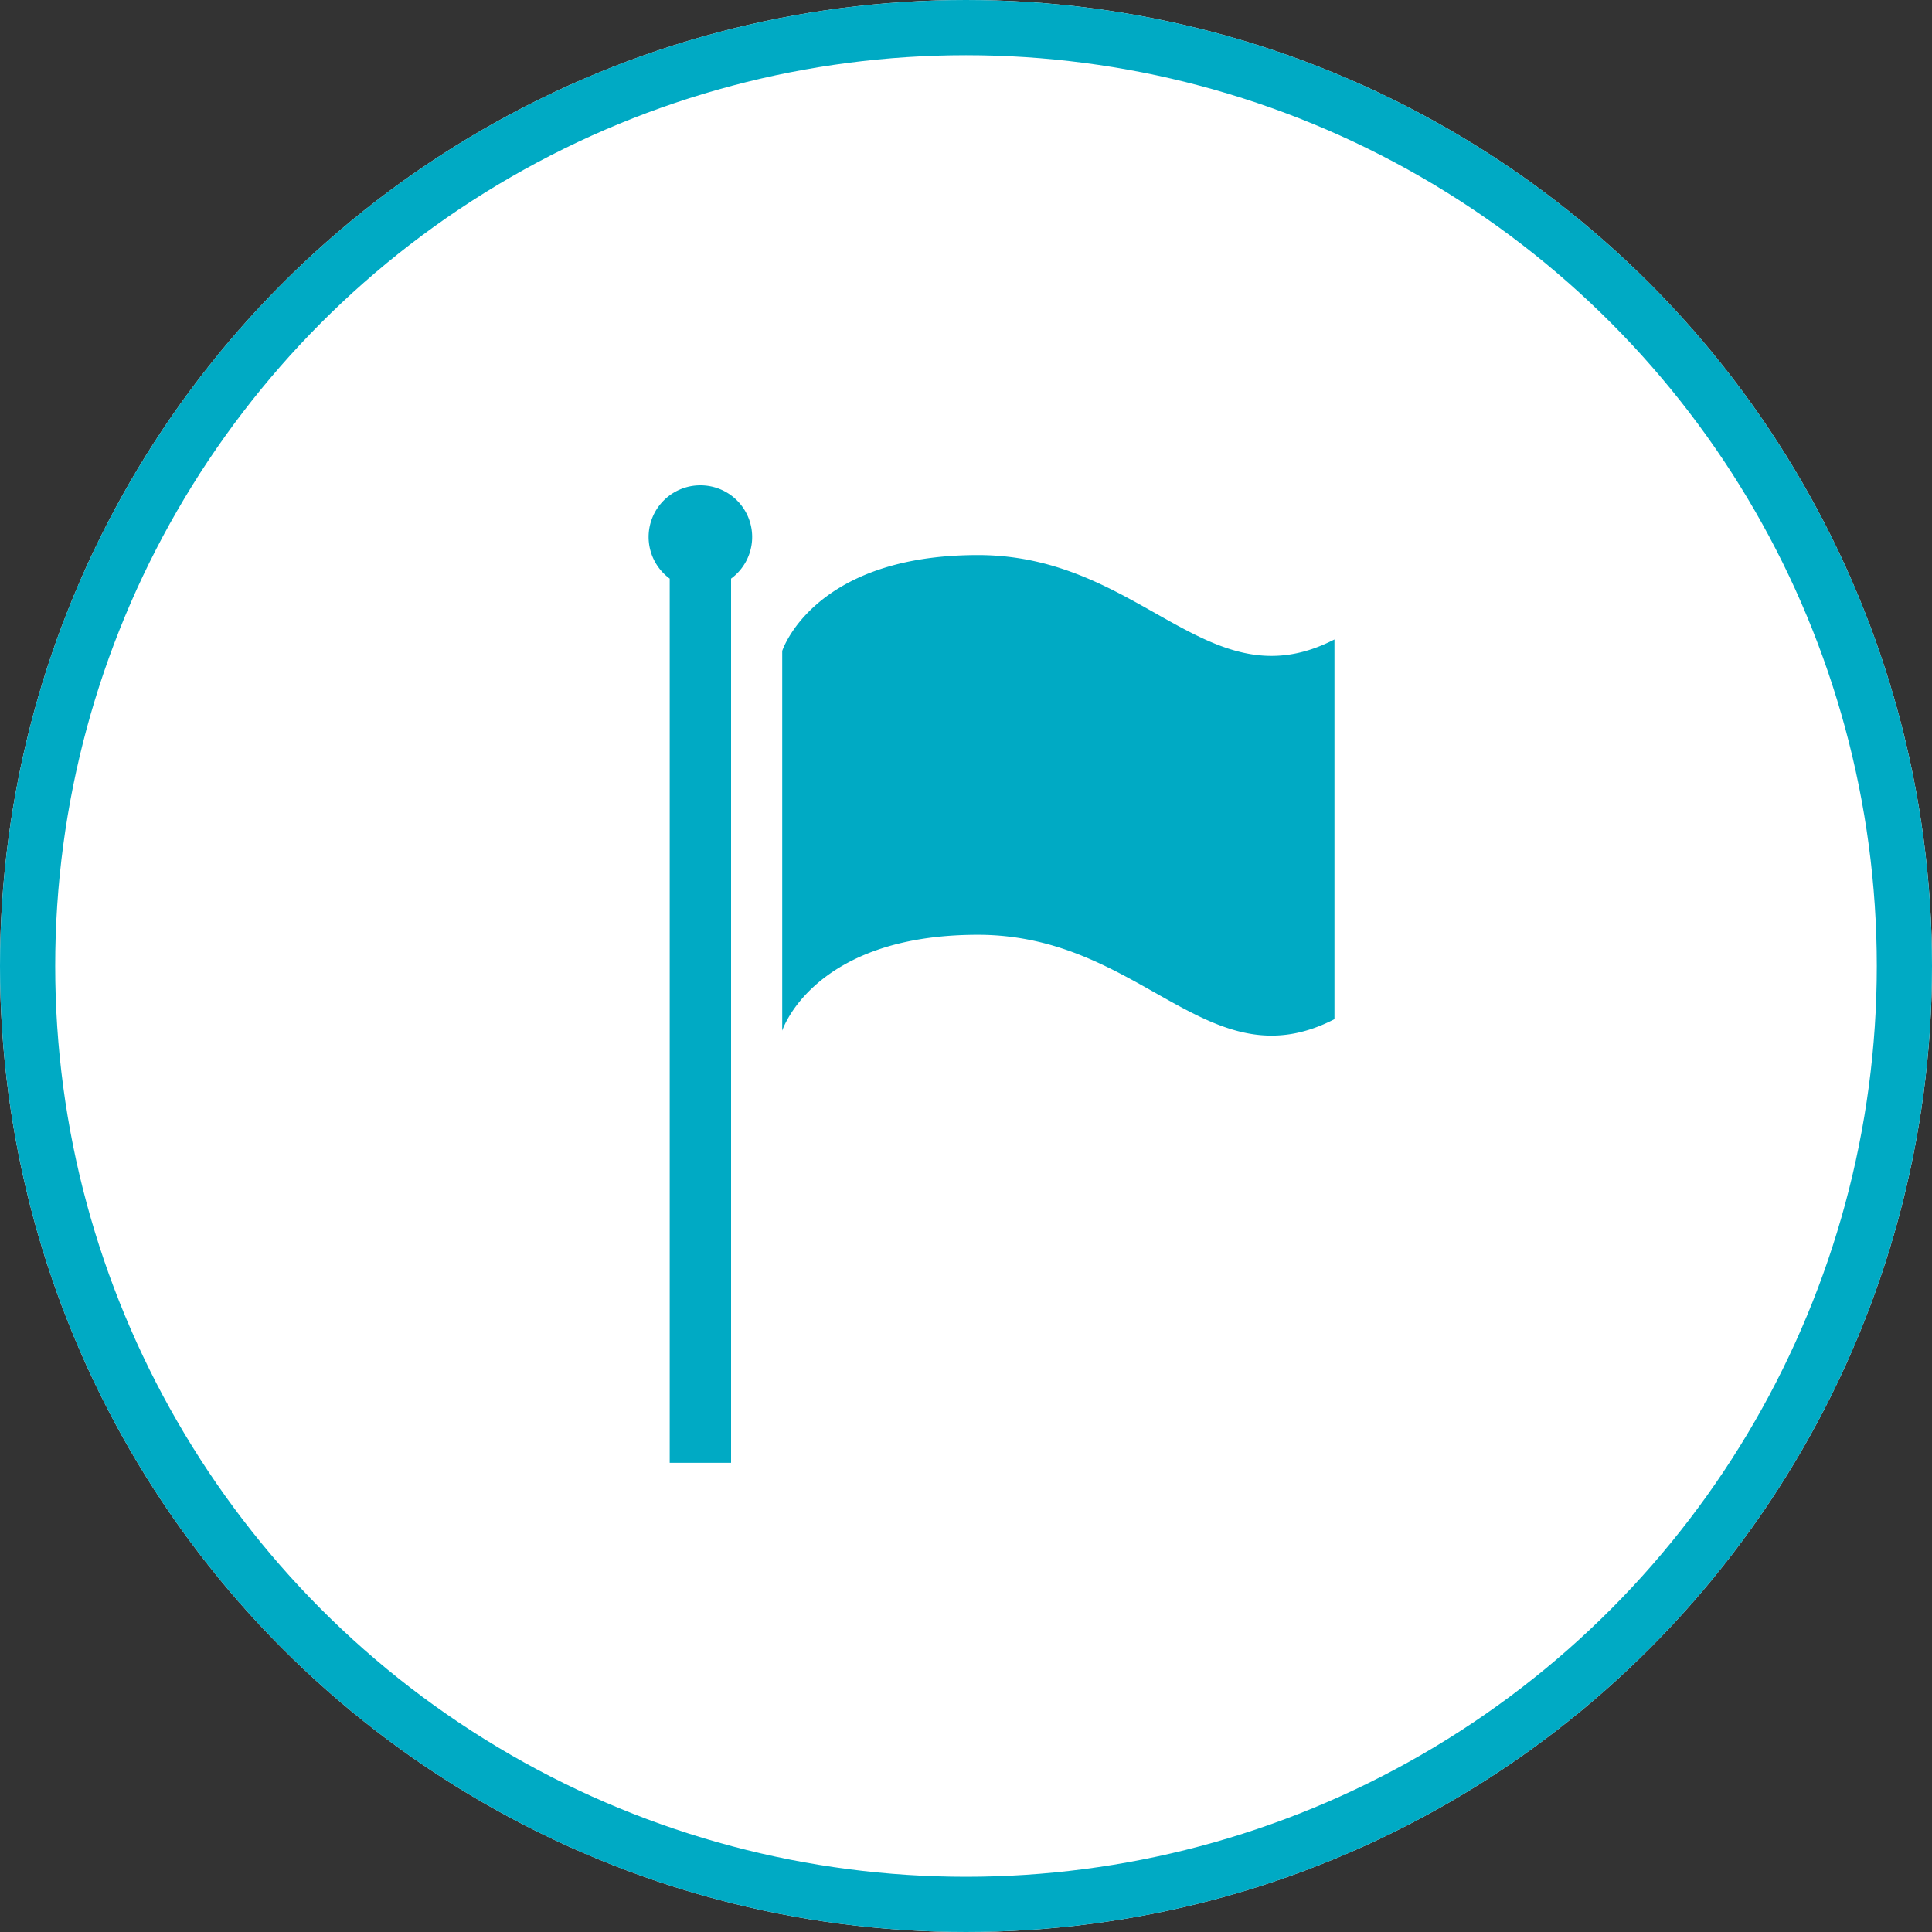
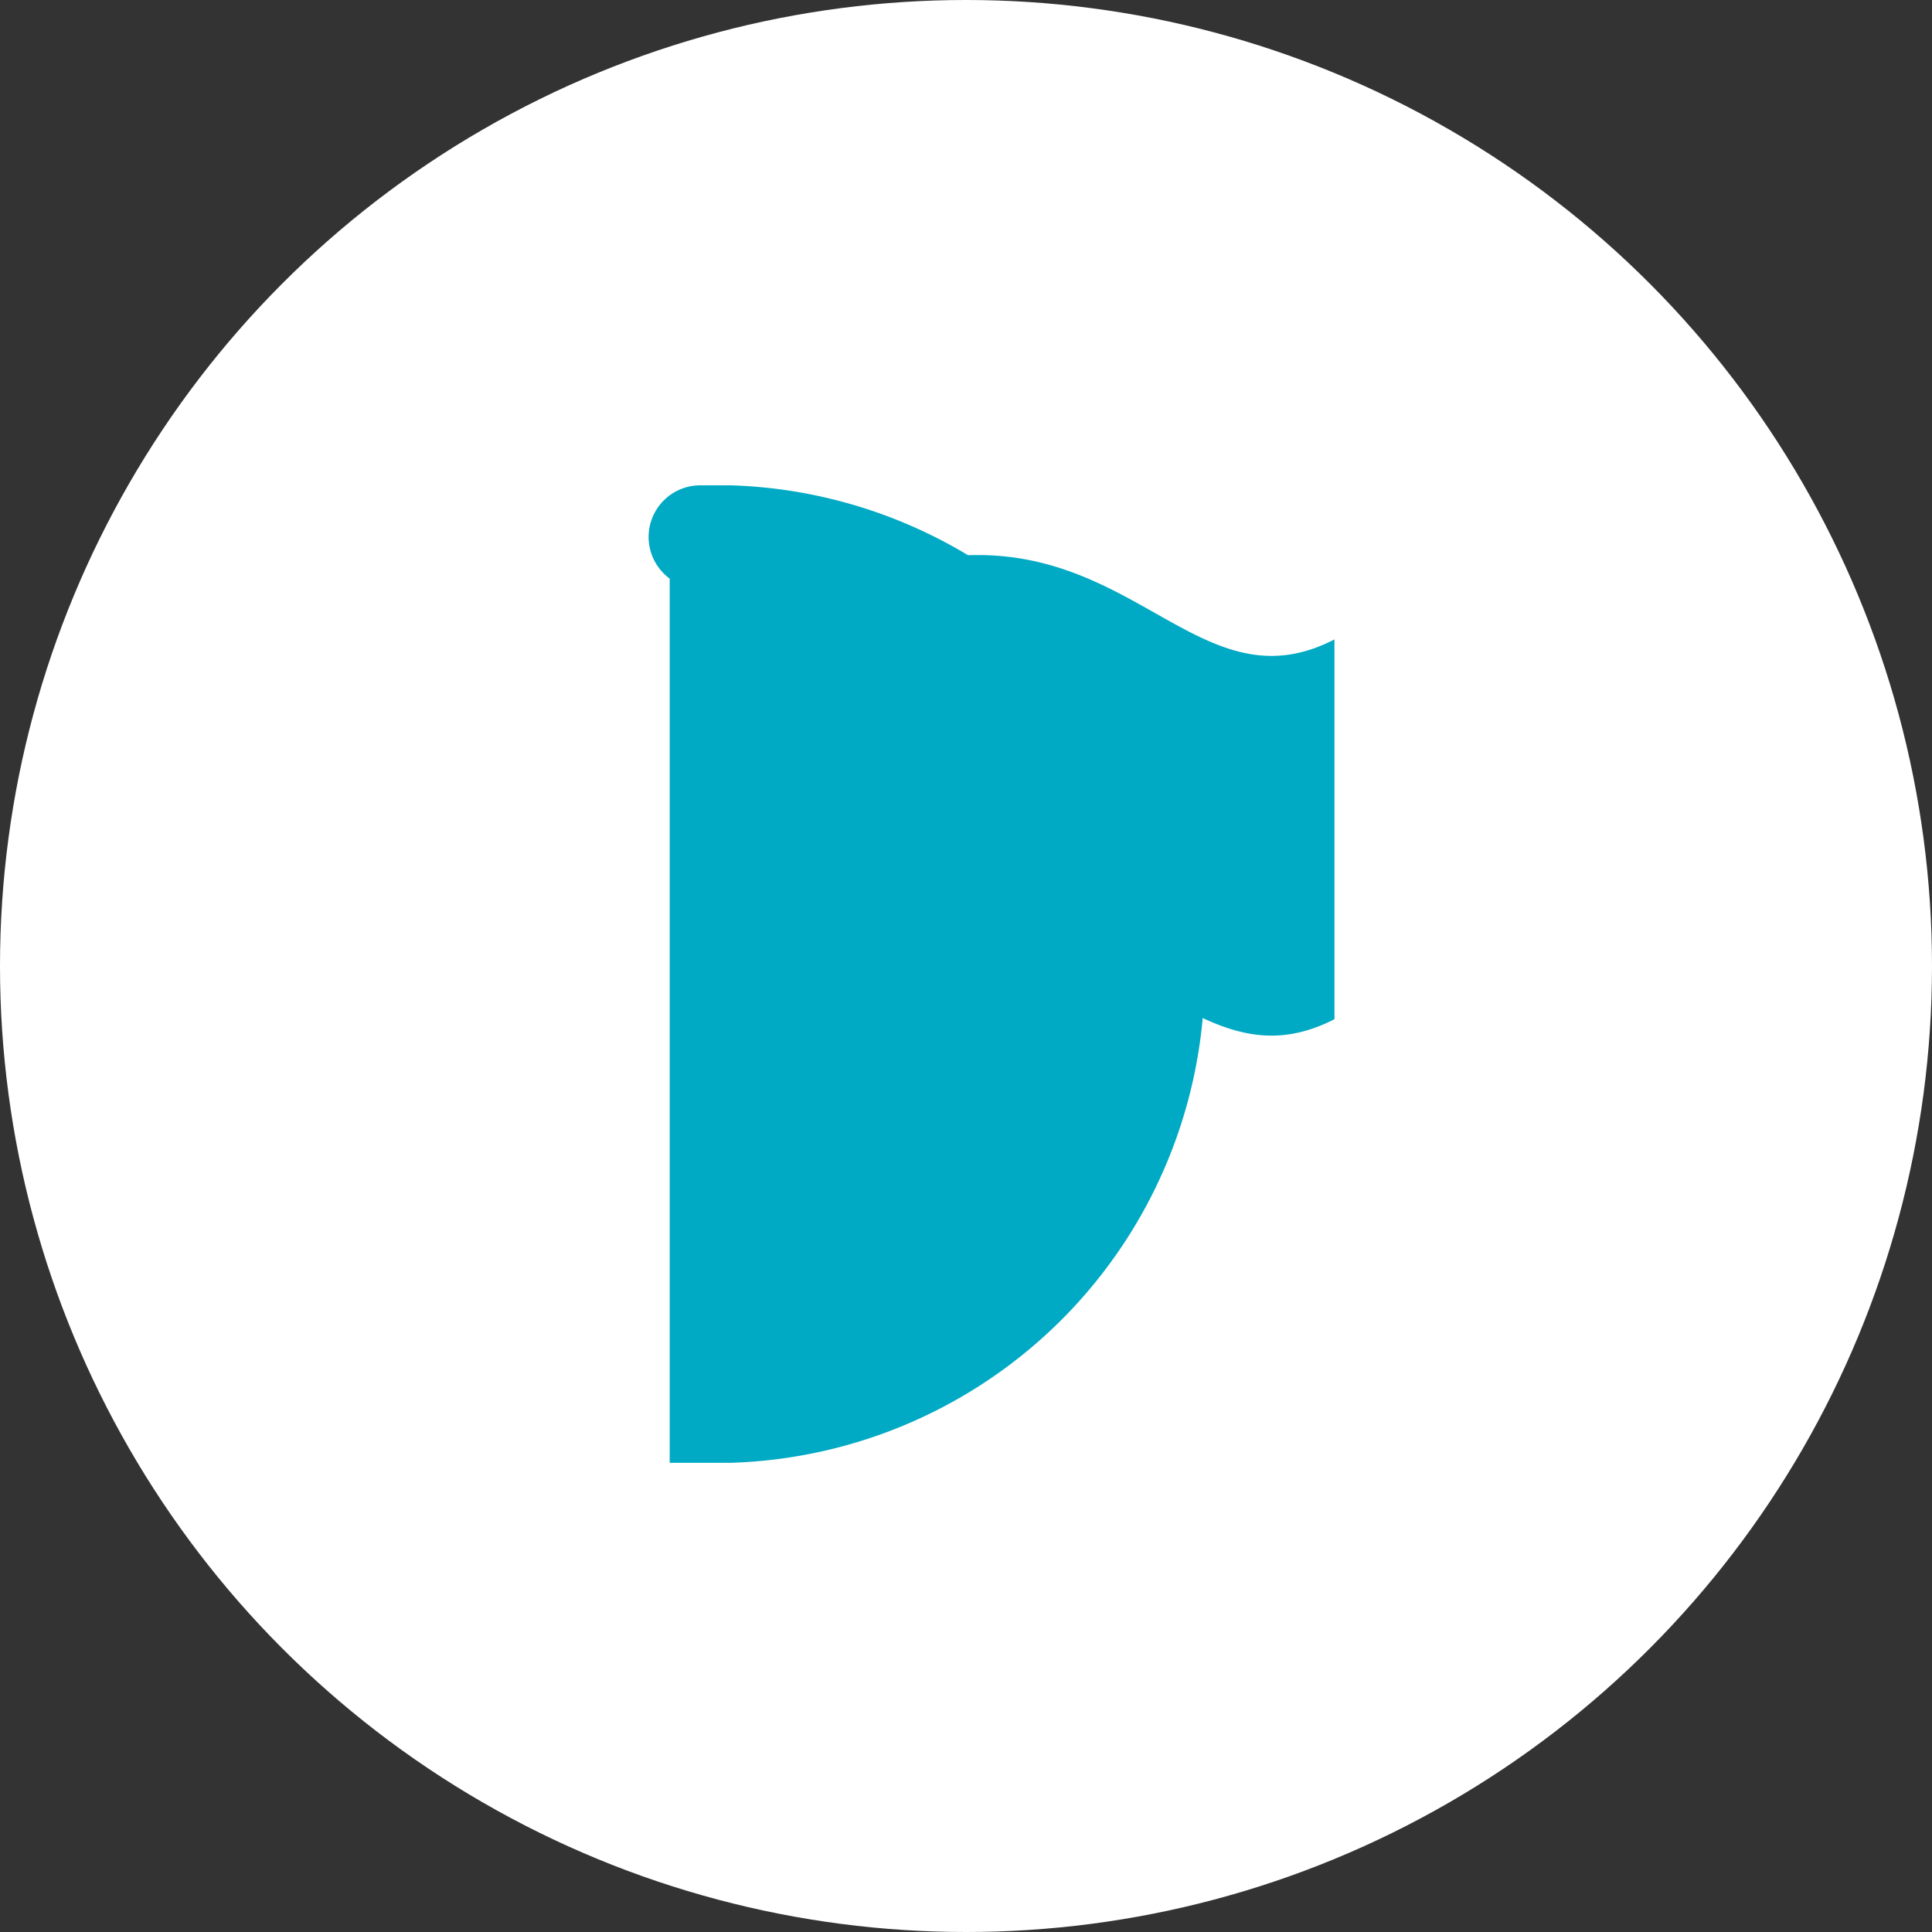
<svg xmlns="http://www.w3.org/2000/svg" width="140" height="140" viewBox="0 0 140 140">
  <rect x="0" y="0" width="140" height="140" fill="#333333" stroke="none" />
  <defs>
    <clipPath id="a">
      <rect width="49.705" height="70.831" fill="#00aac4" />
    </clipPath>
  </defs>
  <g transform="translate(-891 -6826)">
    <g transform="translate(891 6826)" fill="#fff" stroke="#00aac4" stroke-width="4">
      <circle cx="70" cy="70" r="70" stroke="none" />
-       <circle cx="70" cy="70" r="68" fill="none" />
    </g>
    <g transform="translate(938 6861.169)">
      <g clip-path="url(#a)">
-         <path d="M3.752,0A3.742,3.742,0,0,0,1.529,6.759V70.831H5.976V6.759A3.742,3.742,0,0,0,3.752,0m20.1,5.053C11.906,5.053,9.682,12,9.682,12V39.517s2.223-6.948,14.175-6.948S40.533,43.408,49.7,38.683V11.167c-9.172,4.725-13.9-6.115-25.848-6.115" transform="translate(0 0)" fill="#00aac4" />
+         <path d="M3.752,0A3.742,3.742,0,0,0,1.529,6.759V70.831H5.976A3.742,3.742,0,0,0,3.752,0m20.1,5.053C11.906,5.053,9.682,12,9.682,12V39.517s2.223-6.948,14.175-6.948S40.533,43.408,49.7,38.683V11.167c-9.172,4.725-13.9-6.115-25.848-6.115" transform="translate(0 0)" fill="#00aac4" />
      </g>
    </g>
  </g>
</svg>